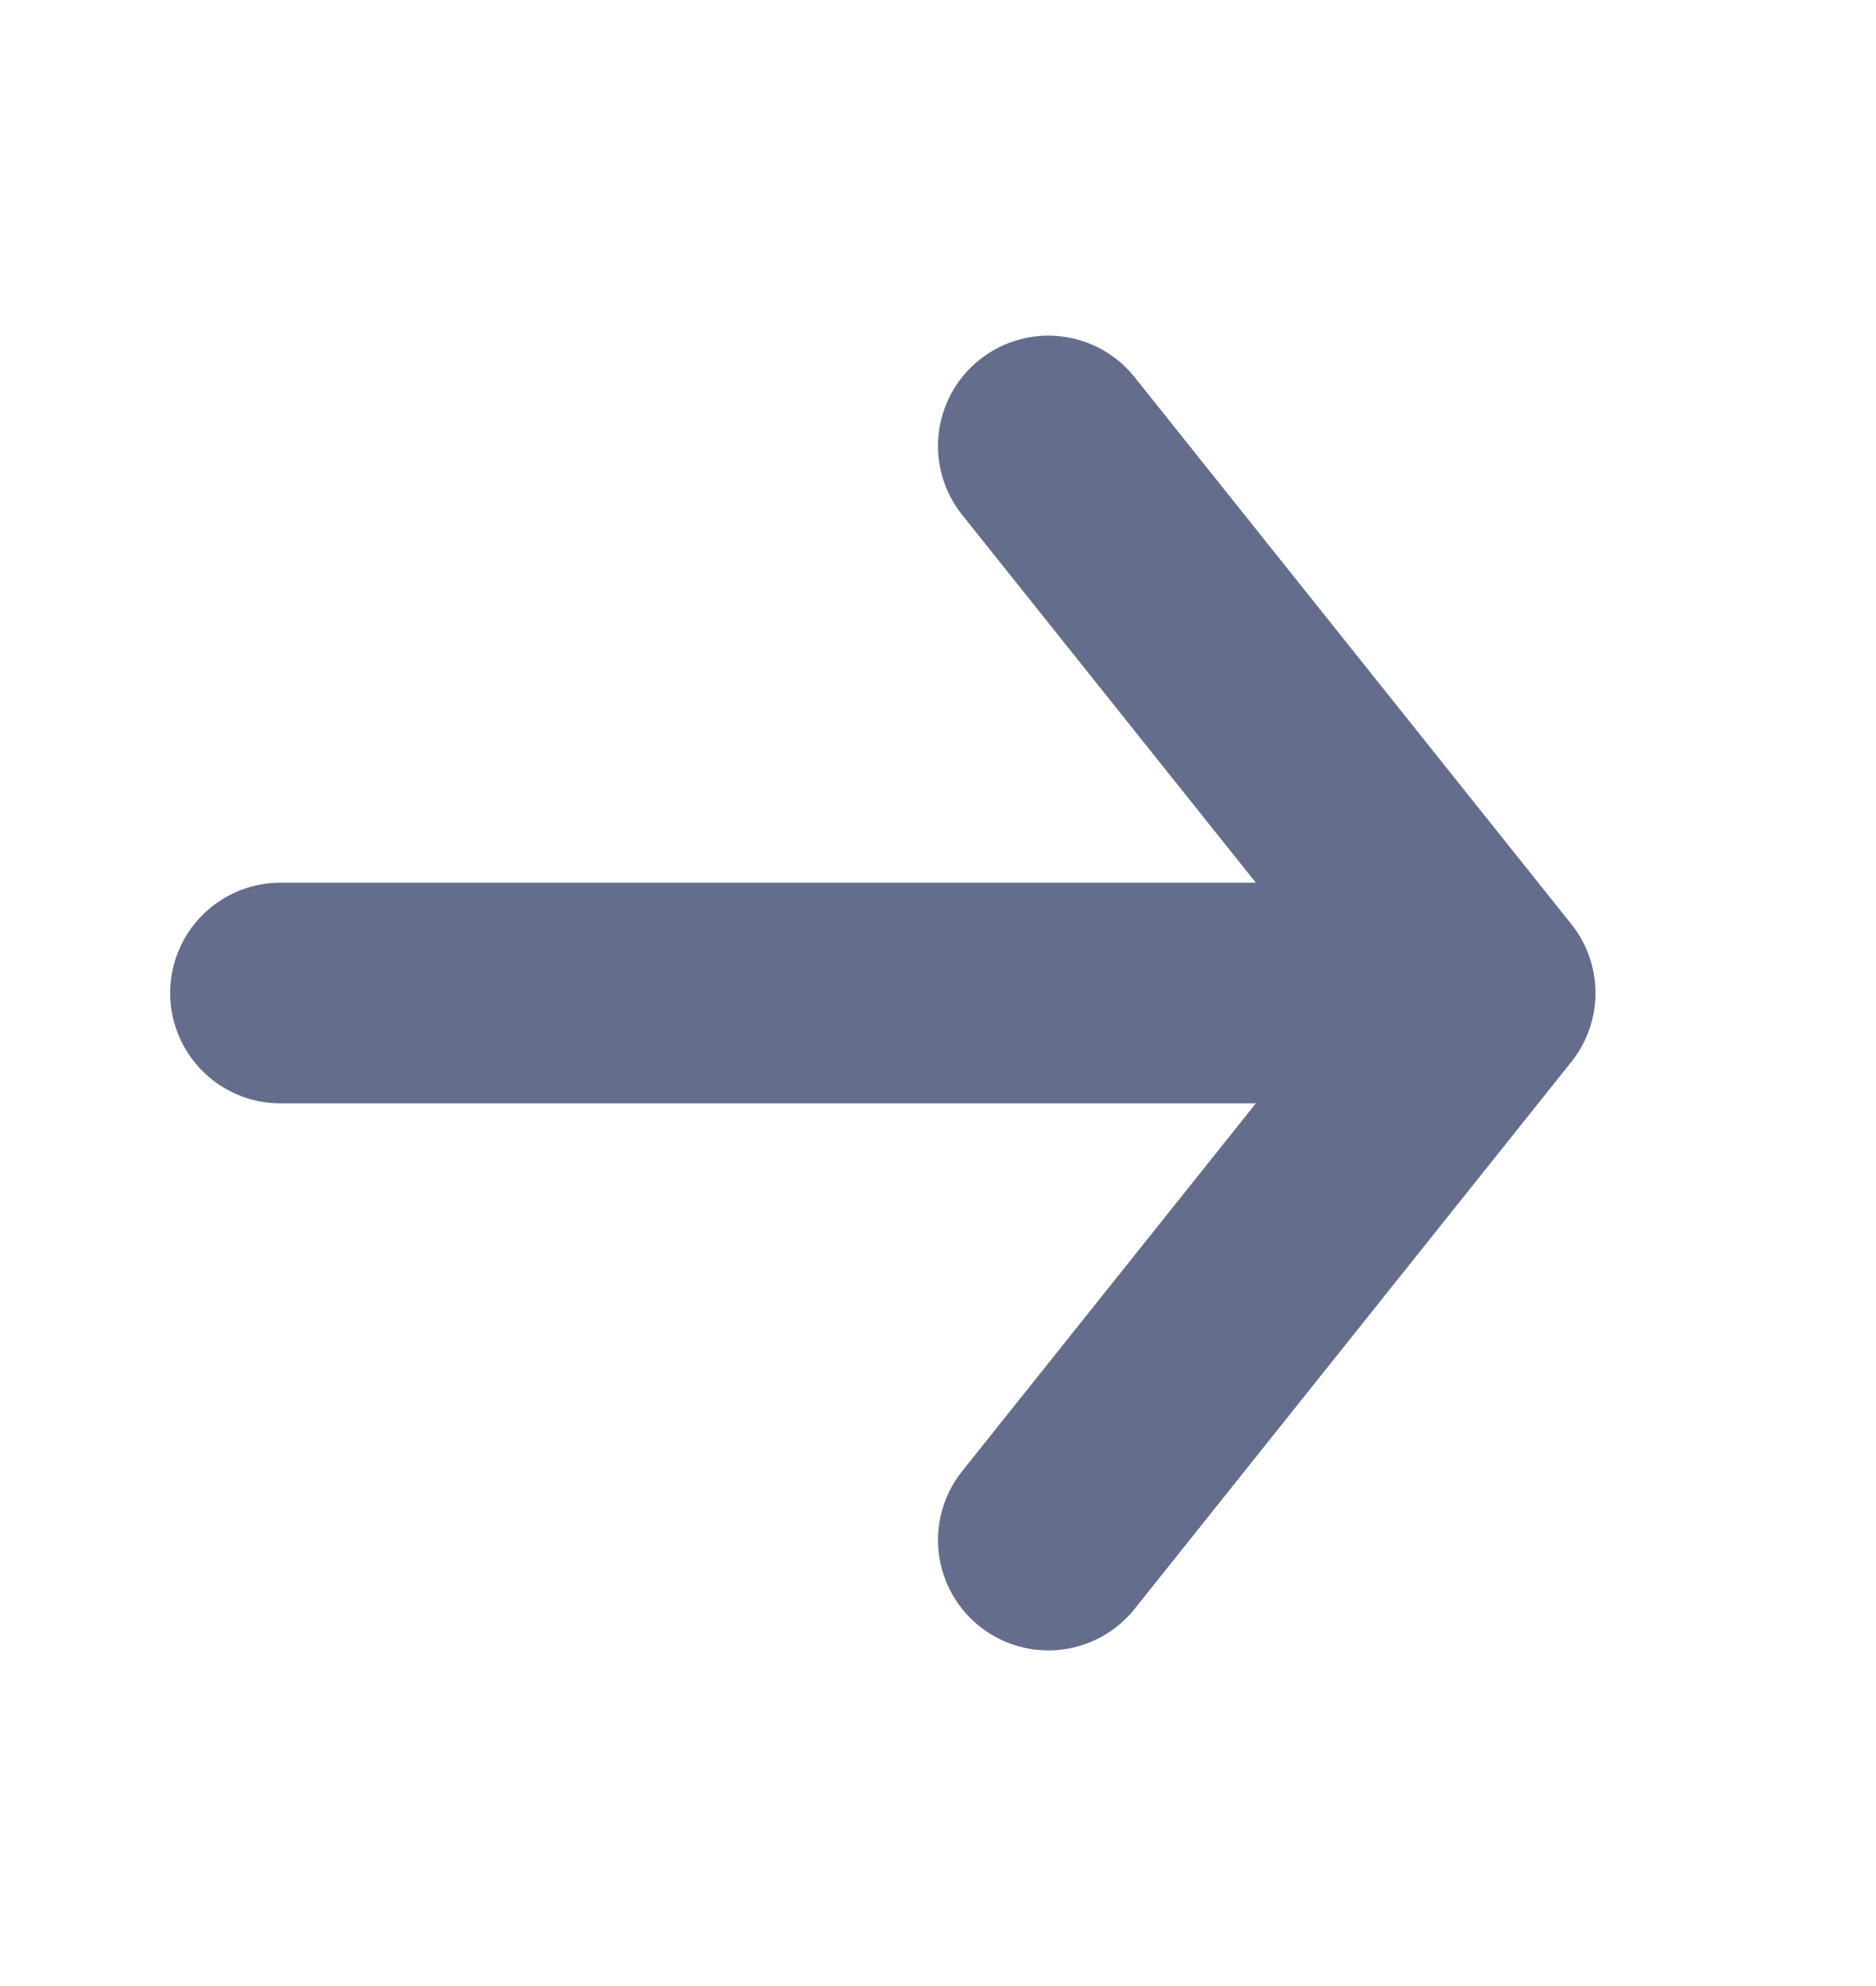
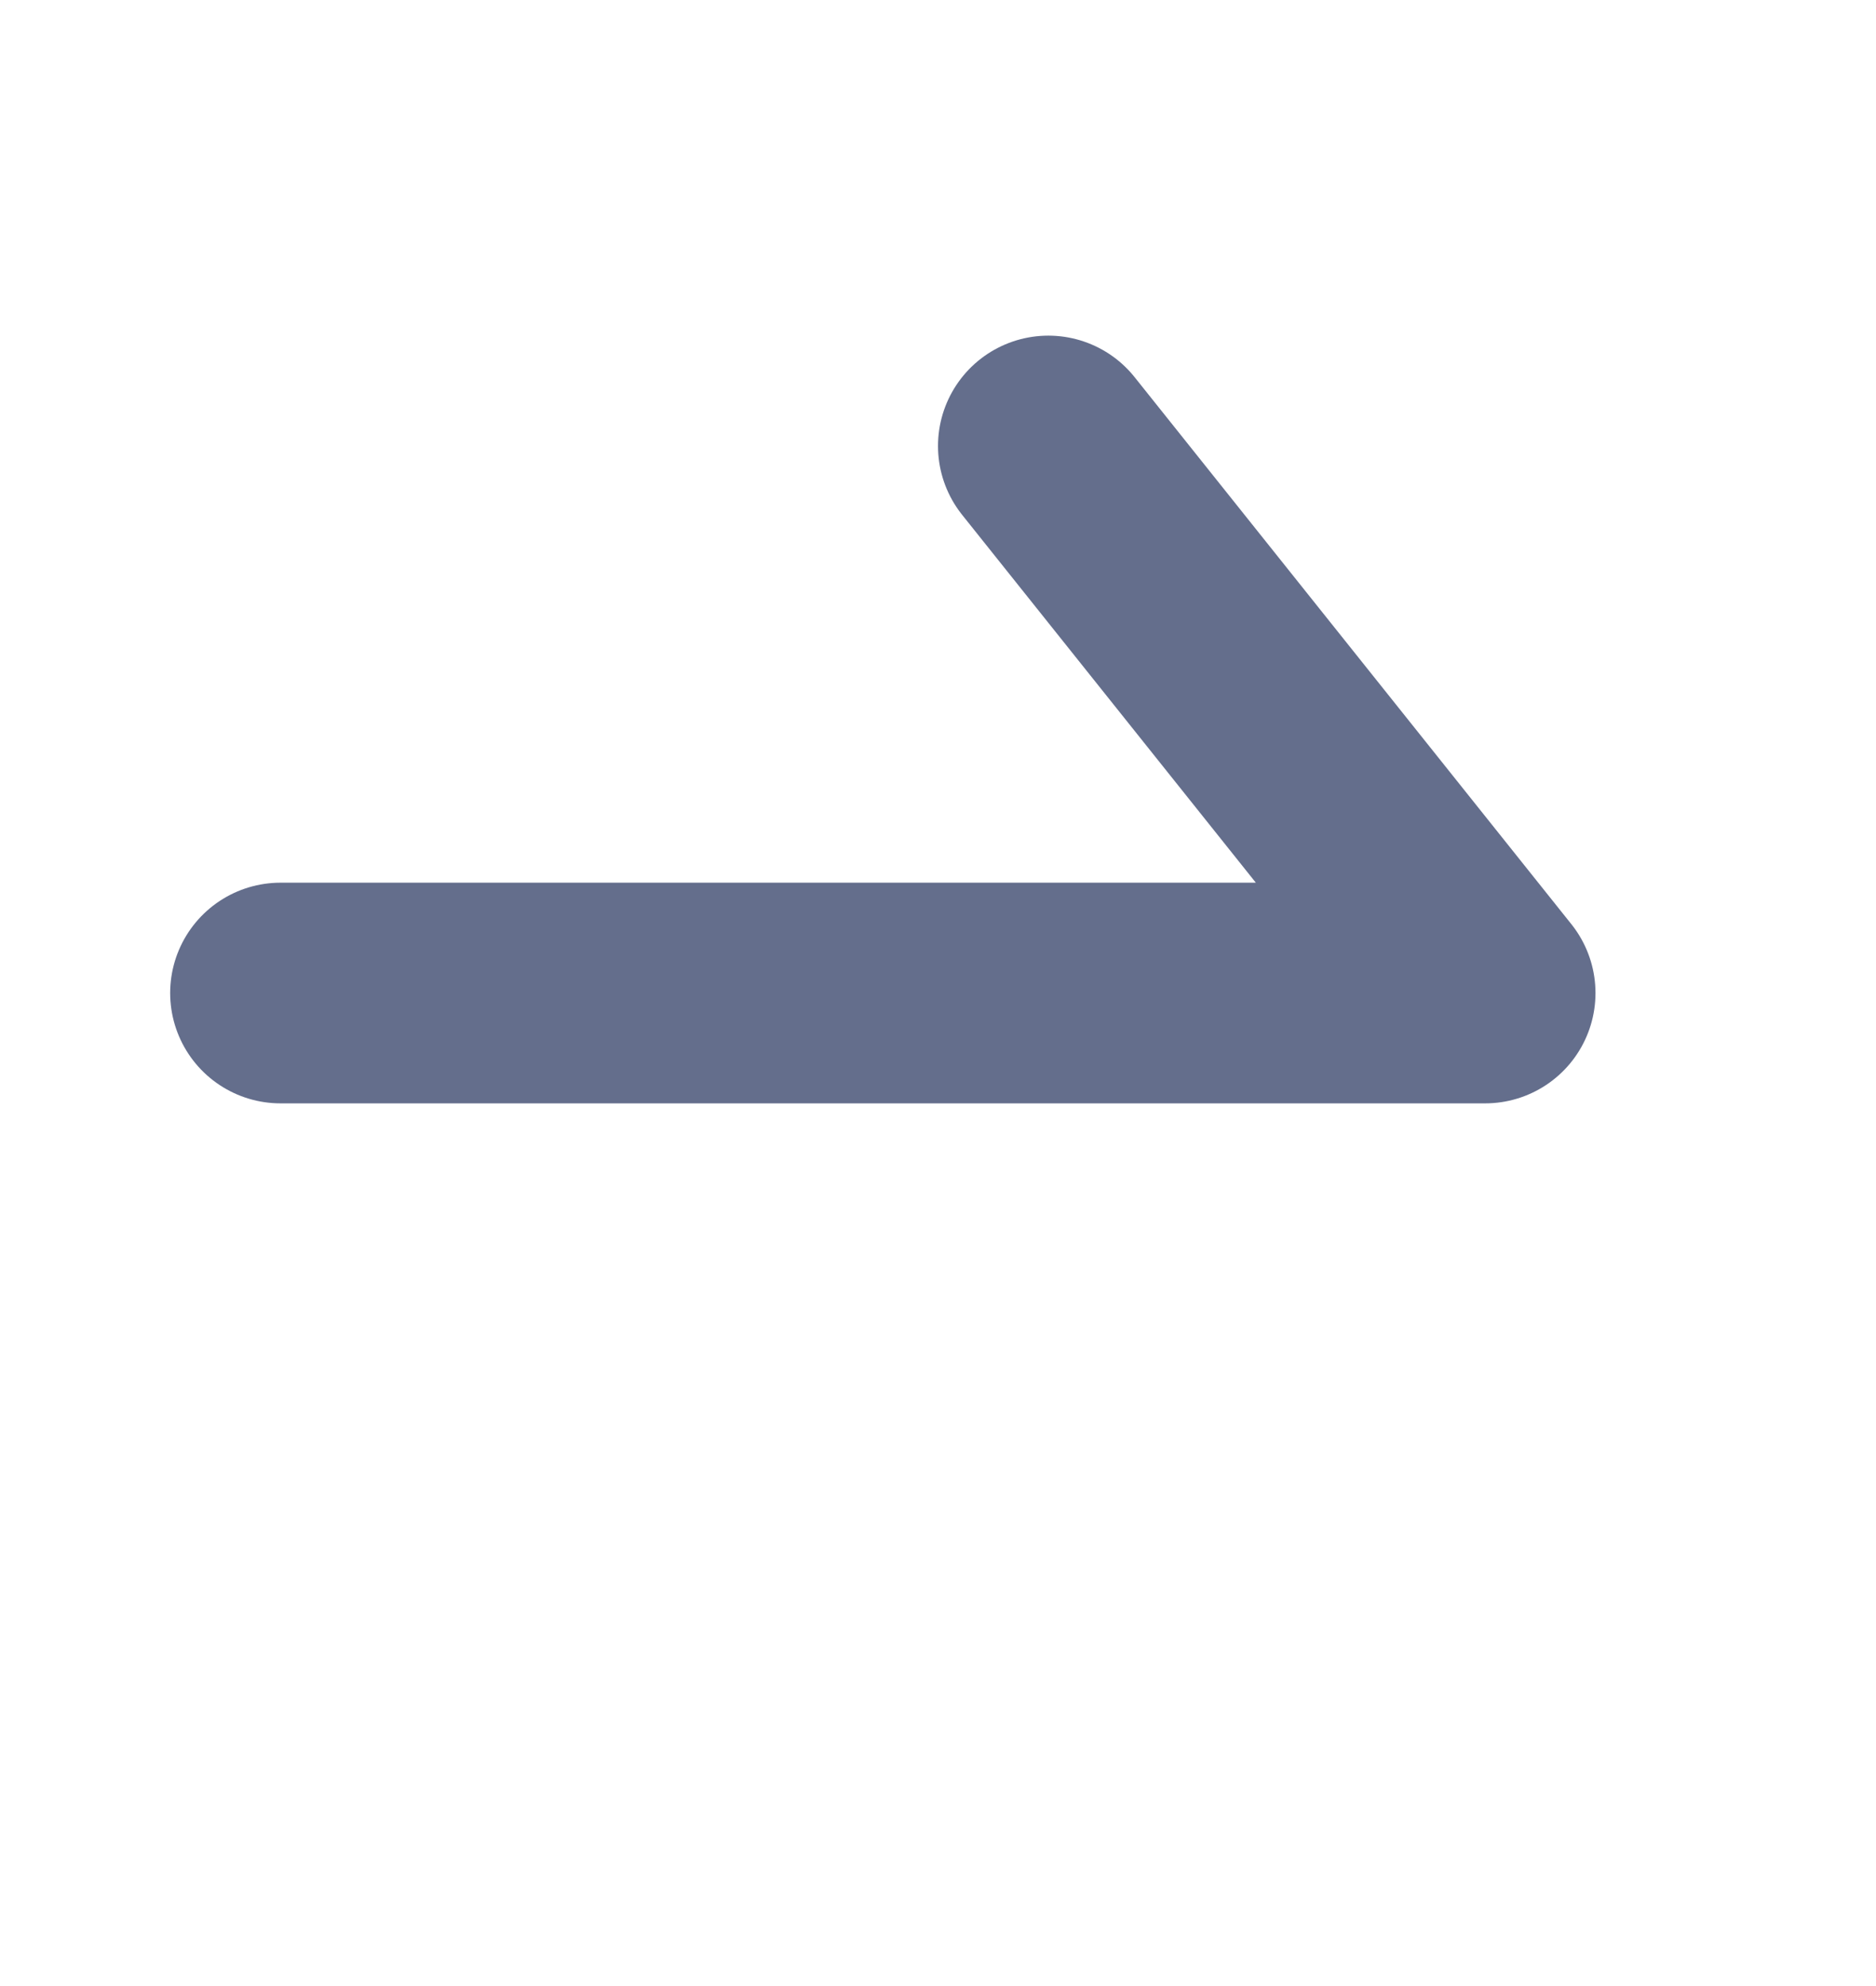
<svg xmlns="http://www.w3.org/2000/svg" width="17" height="18" viewBox="0 0 17 18" fill="none">
-   <path d="M9.5 13.958L13.458 9M13.458 9L9.5 4.042M13.458 9L2.542 9" stroke="#646E8C" stroke-width="2" stroke-linecap="round" stroke-linejoin="round" />
+   <path d="M9.5 13.958M13.458 9L9.5 4.042M13.458 9L2.542 9" stroke="#646E8C" stroke-width="2" stroke-linecap="round" stroke-linejoin="round" />
</svg>